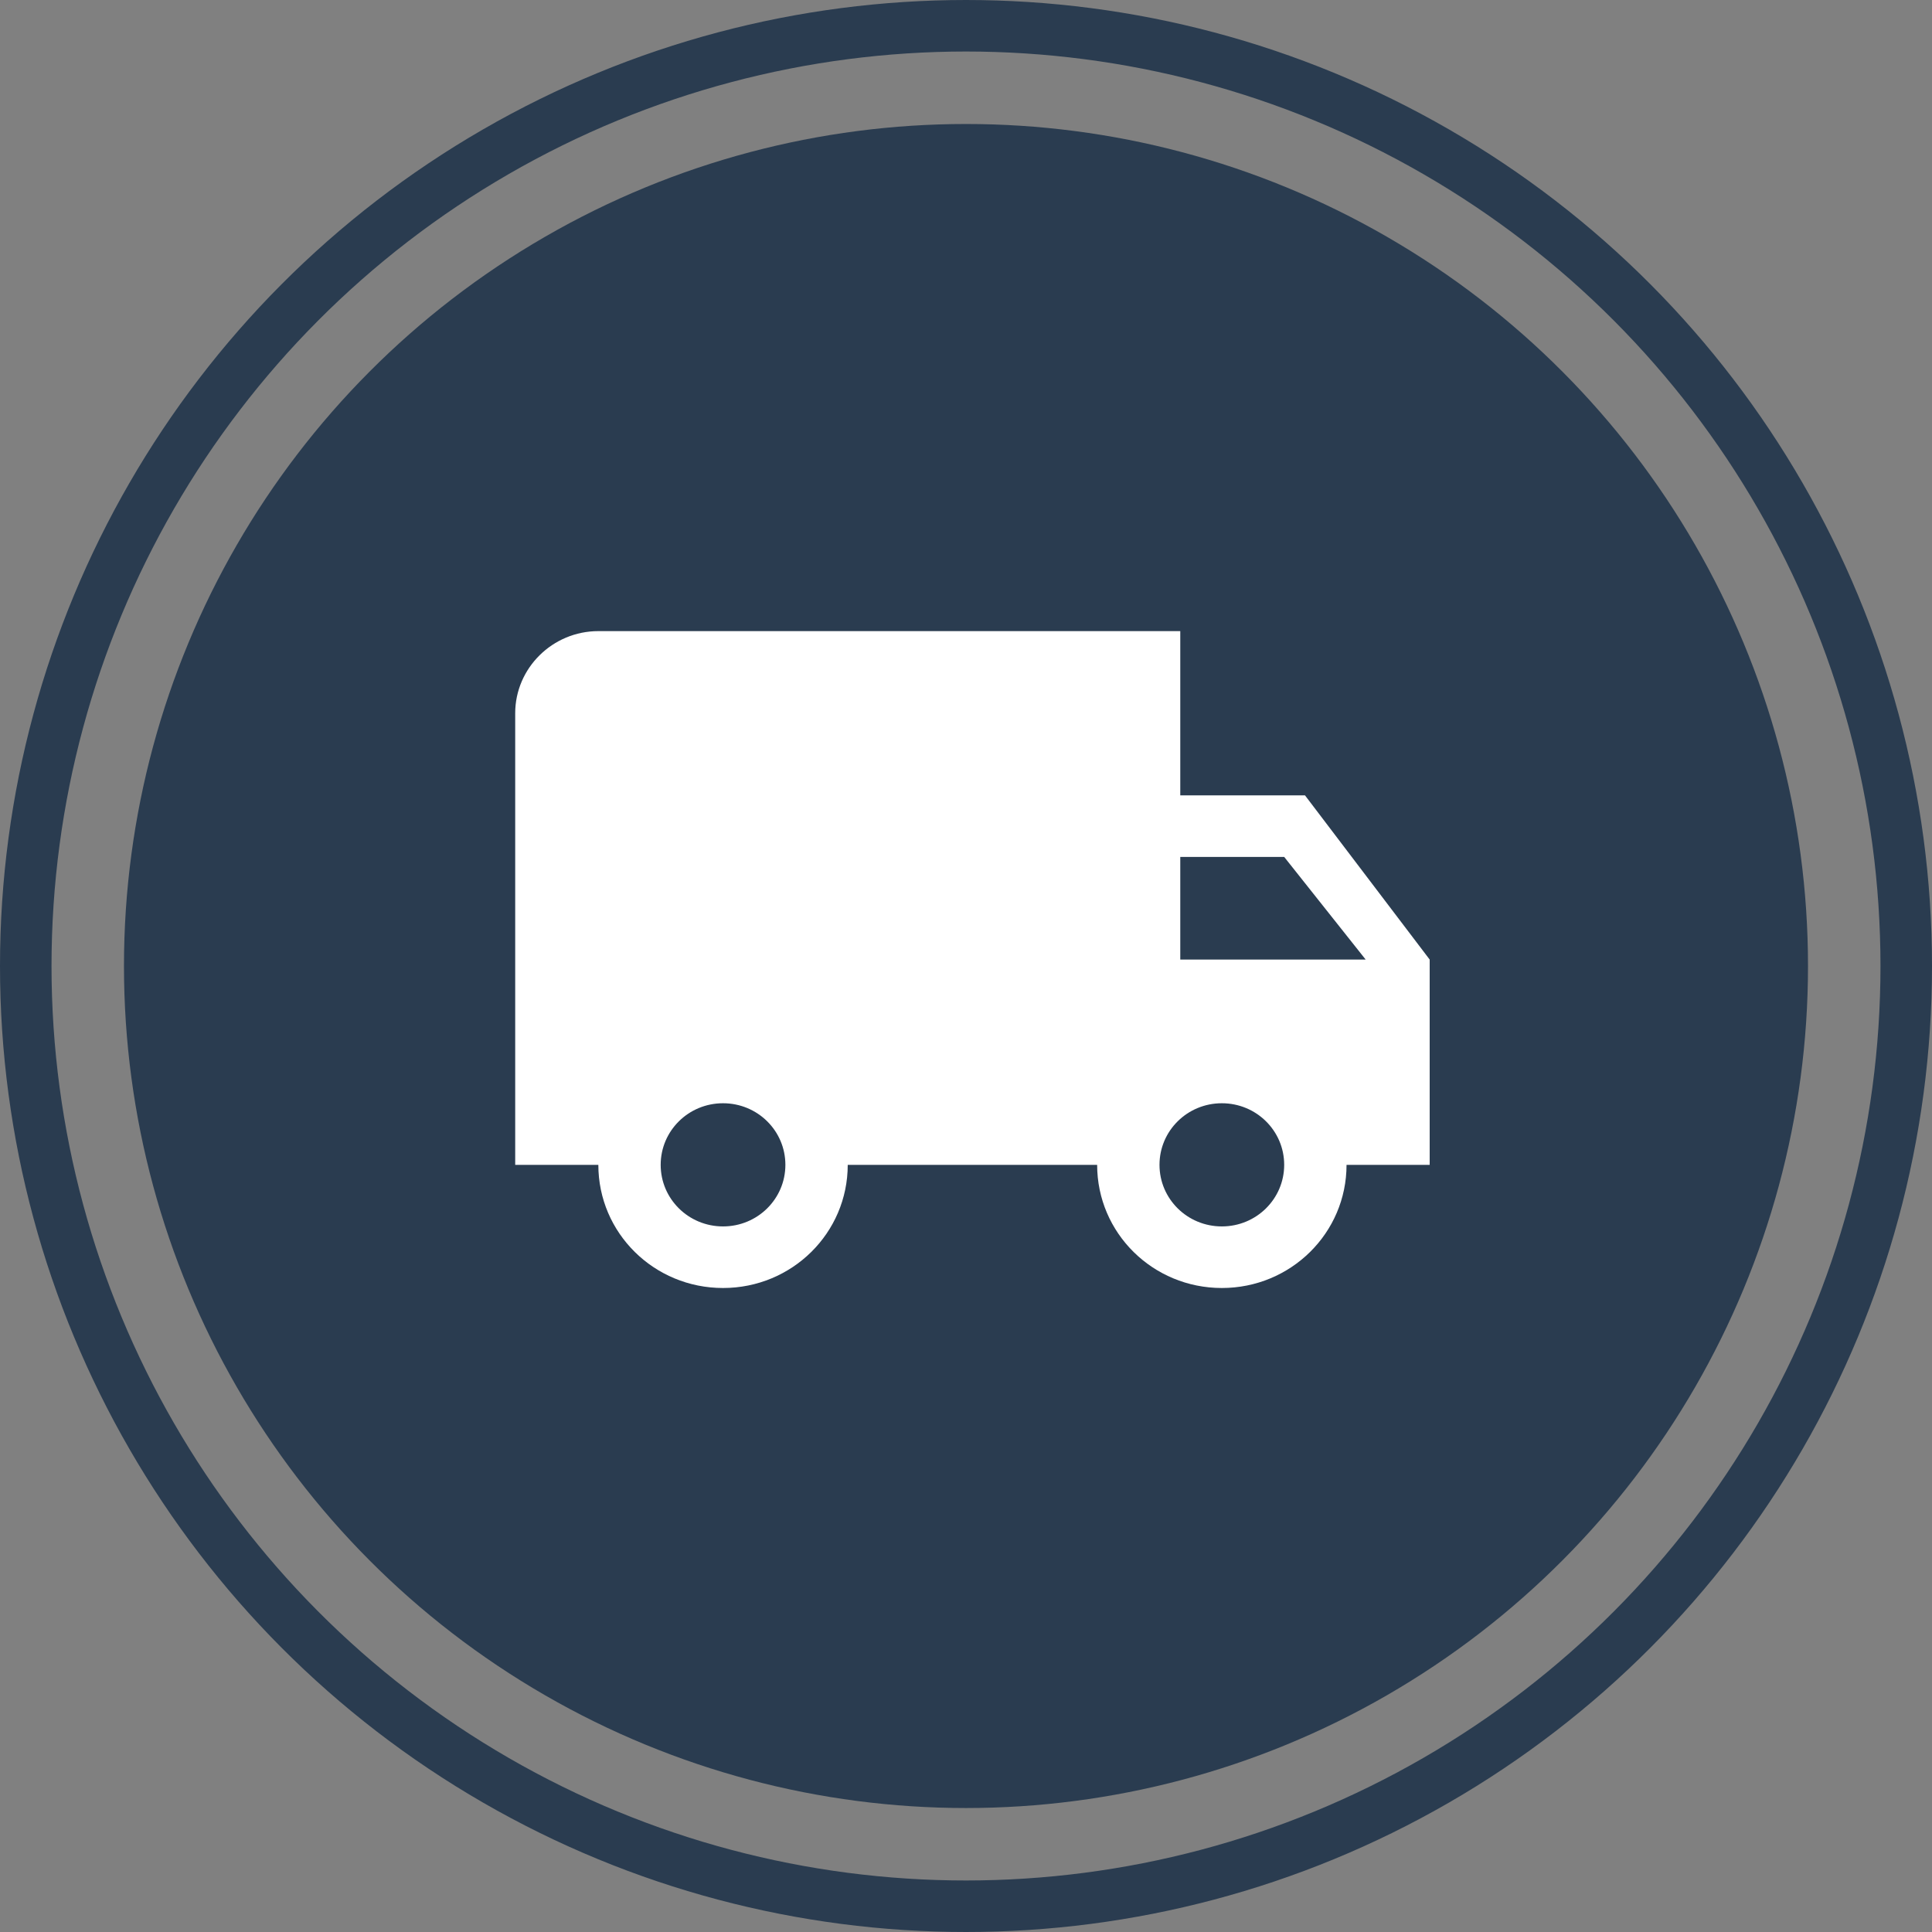
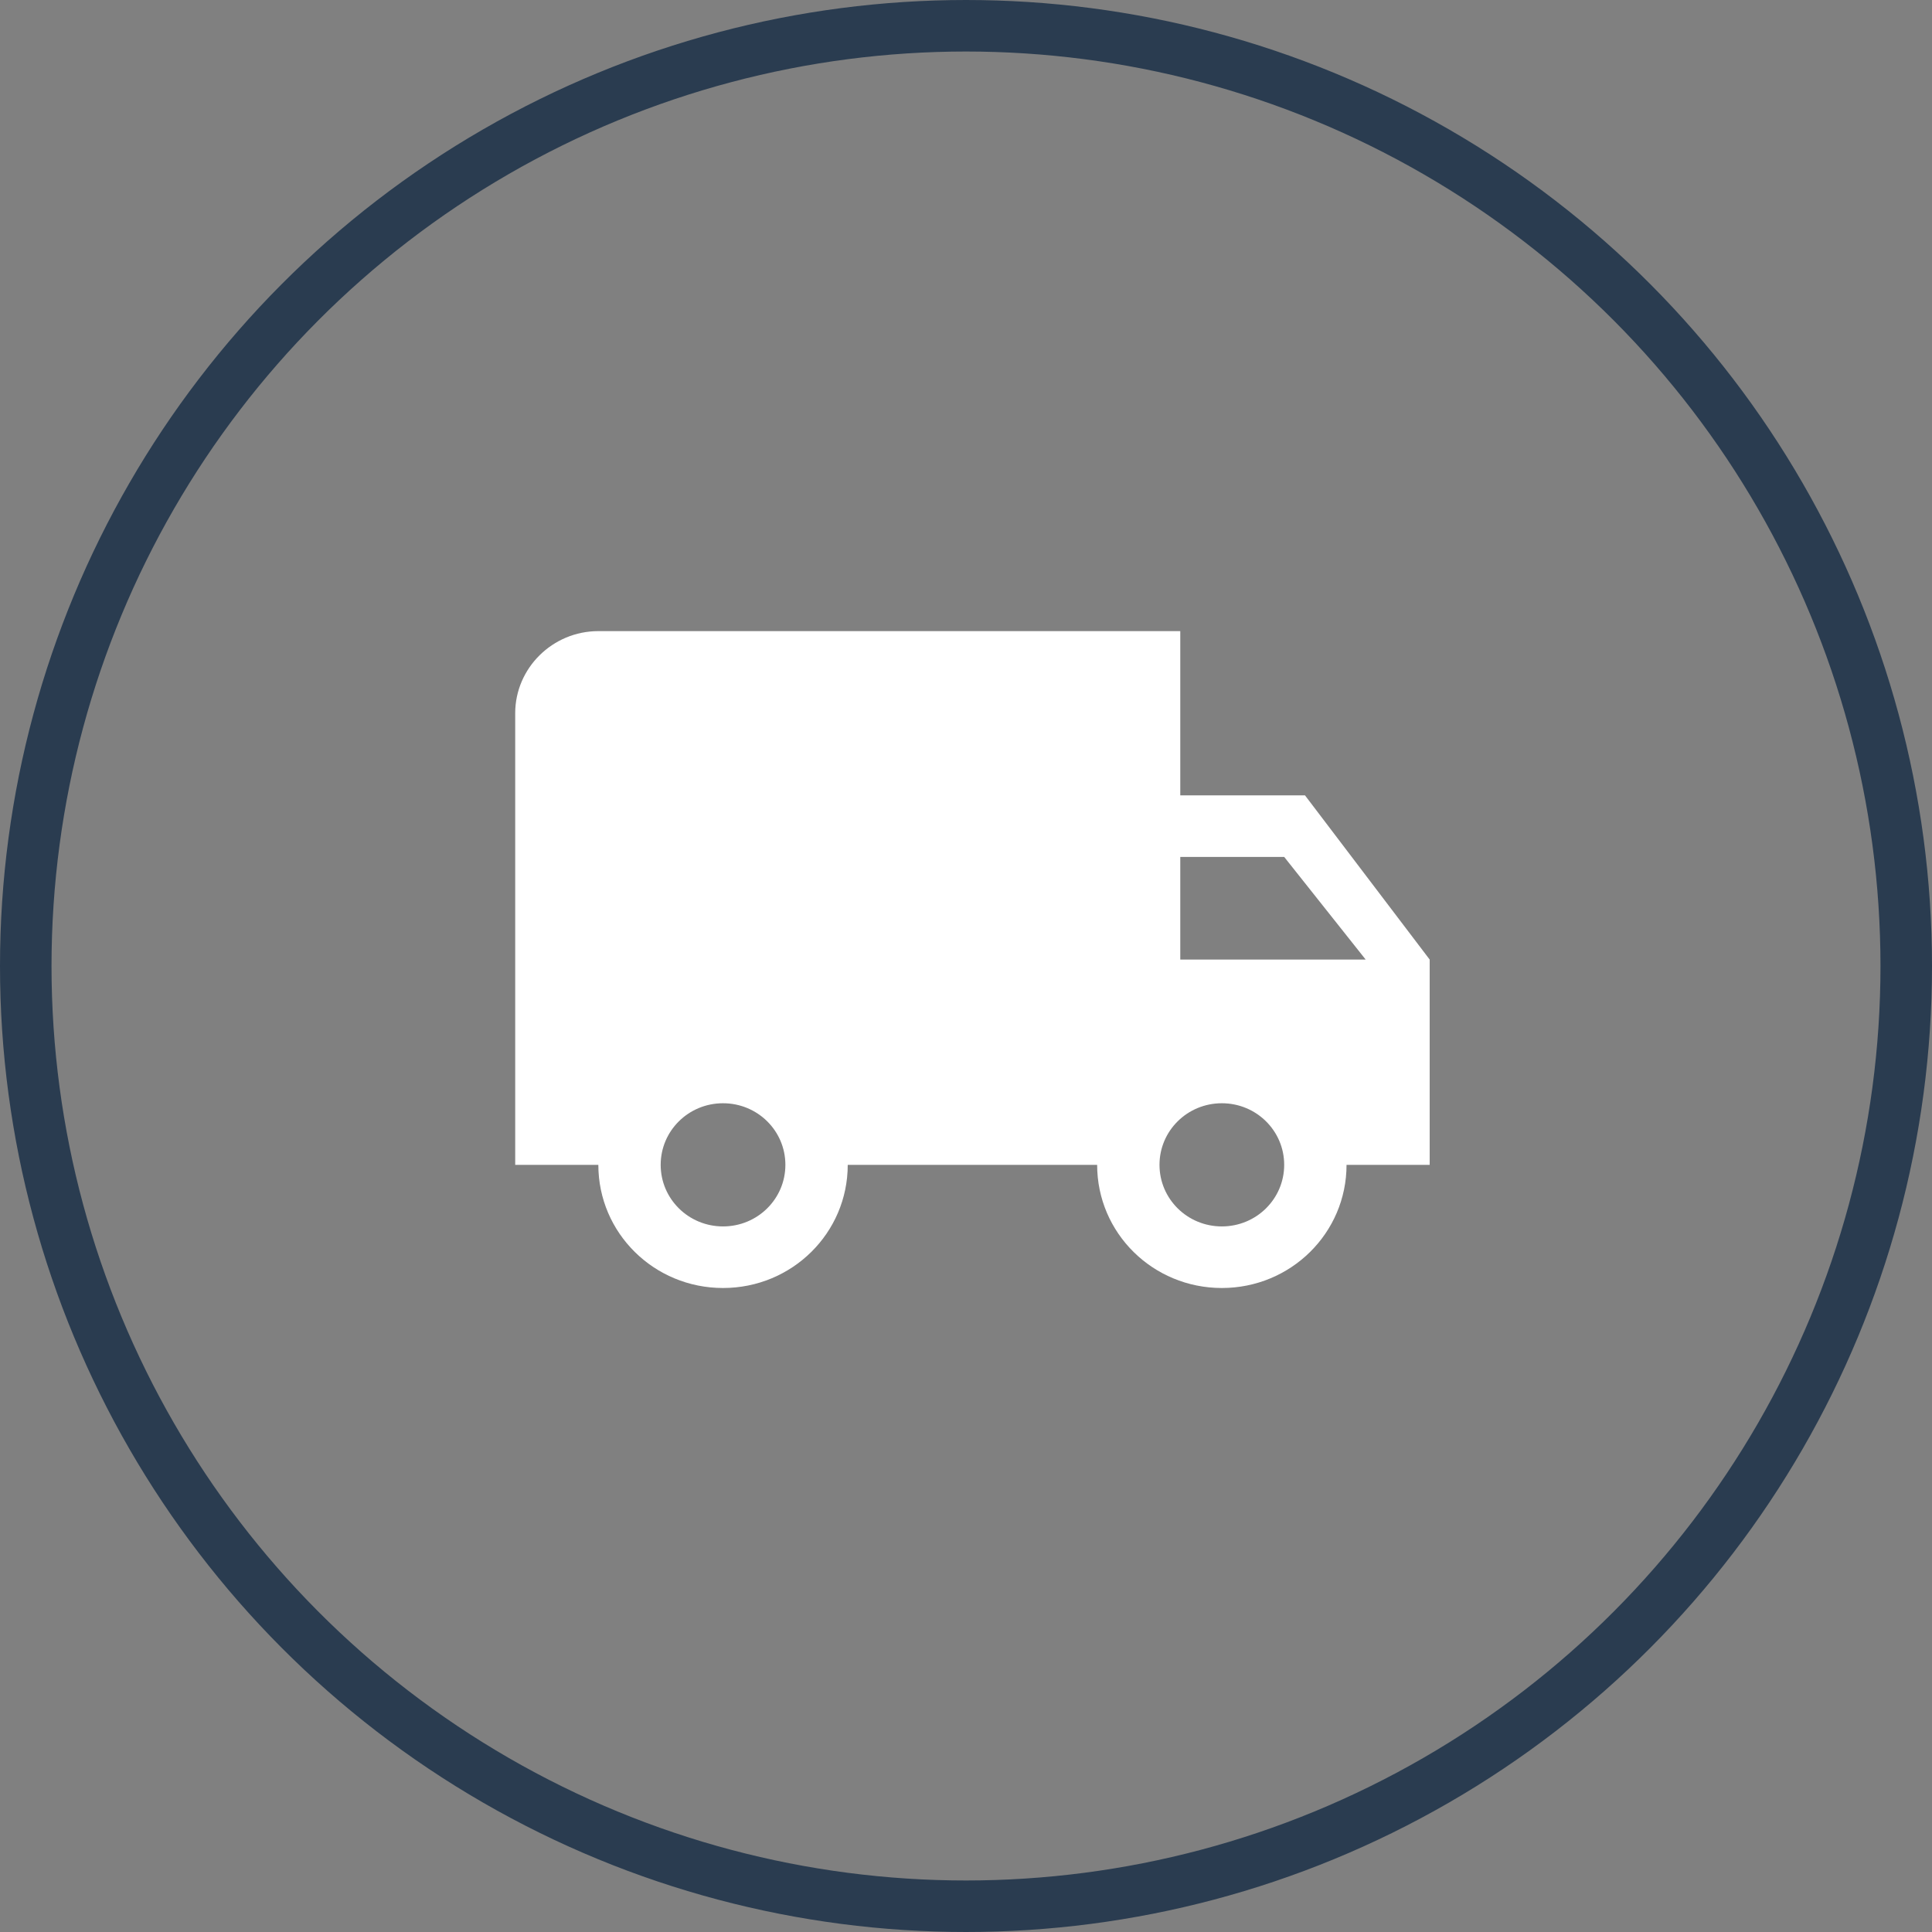
<svg xmlns="http://www.w3.org/2000/svg" width="150" height="150" viewBox="0 0 150 150" fill="none">
  <rect x="0" y="0" width="150" height="150" fill="#808080" stroke="none" />
-   <circle cx="74.999" cy="75.001" r="65.374" fill="#2A3C50" />
  <circle cx="75" cy="75" r="73" stroke="#2A3C50" stroke-width="4" />
  <path d="M101.318 61.75H91.636V49H46.455C42.904 49 40 51.869 40 55.375V90.438H46.455C46.455 95.729 50.779 100 56.136 100C61.494 100 65.818 95.729 65.818 90.438H85.182C85.182 95.729 89.506 100 94.864 100C100.221 100 104.545 95.729 104.545 90.438H111V74.5L101.318 61.75ZM56.136 95.219C53.458 95.219 51.295 93.083 51.295 90.438C51.295 87.792 53.458 85.656 56.136 85.656C58.815 85.656 60.977 87.792 60.977 90.438C60.977 93.083 58.815 95.219 56.136 95.219ZM99.704 66.531L106.03 74.5H91.636V66.531H99.704ZM94.864 95.219C92.185 95.219 90.023 93.083 90.023 90.438C90.023 87.792 92.185 85.656 94.864 85.656C97.542 85.656 99.704 87.792 99.704 90.438C99.704 93.083 97.542 95.219 94.864 95.219Z" fill="white" />
</svg>